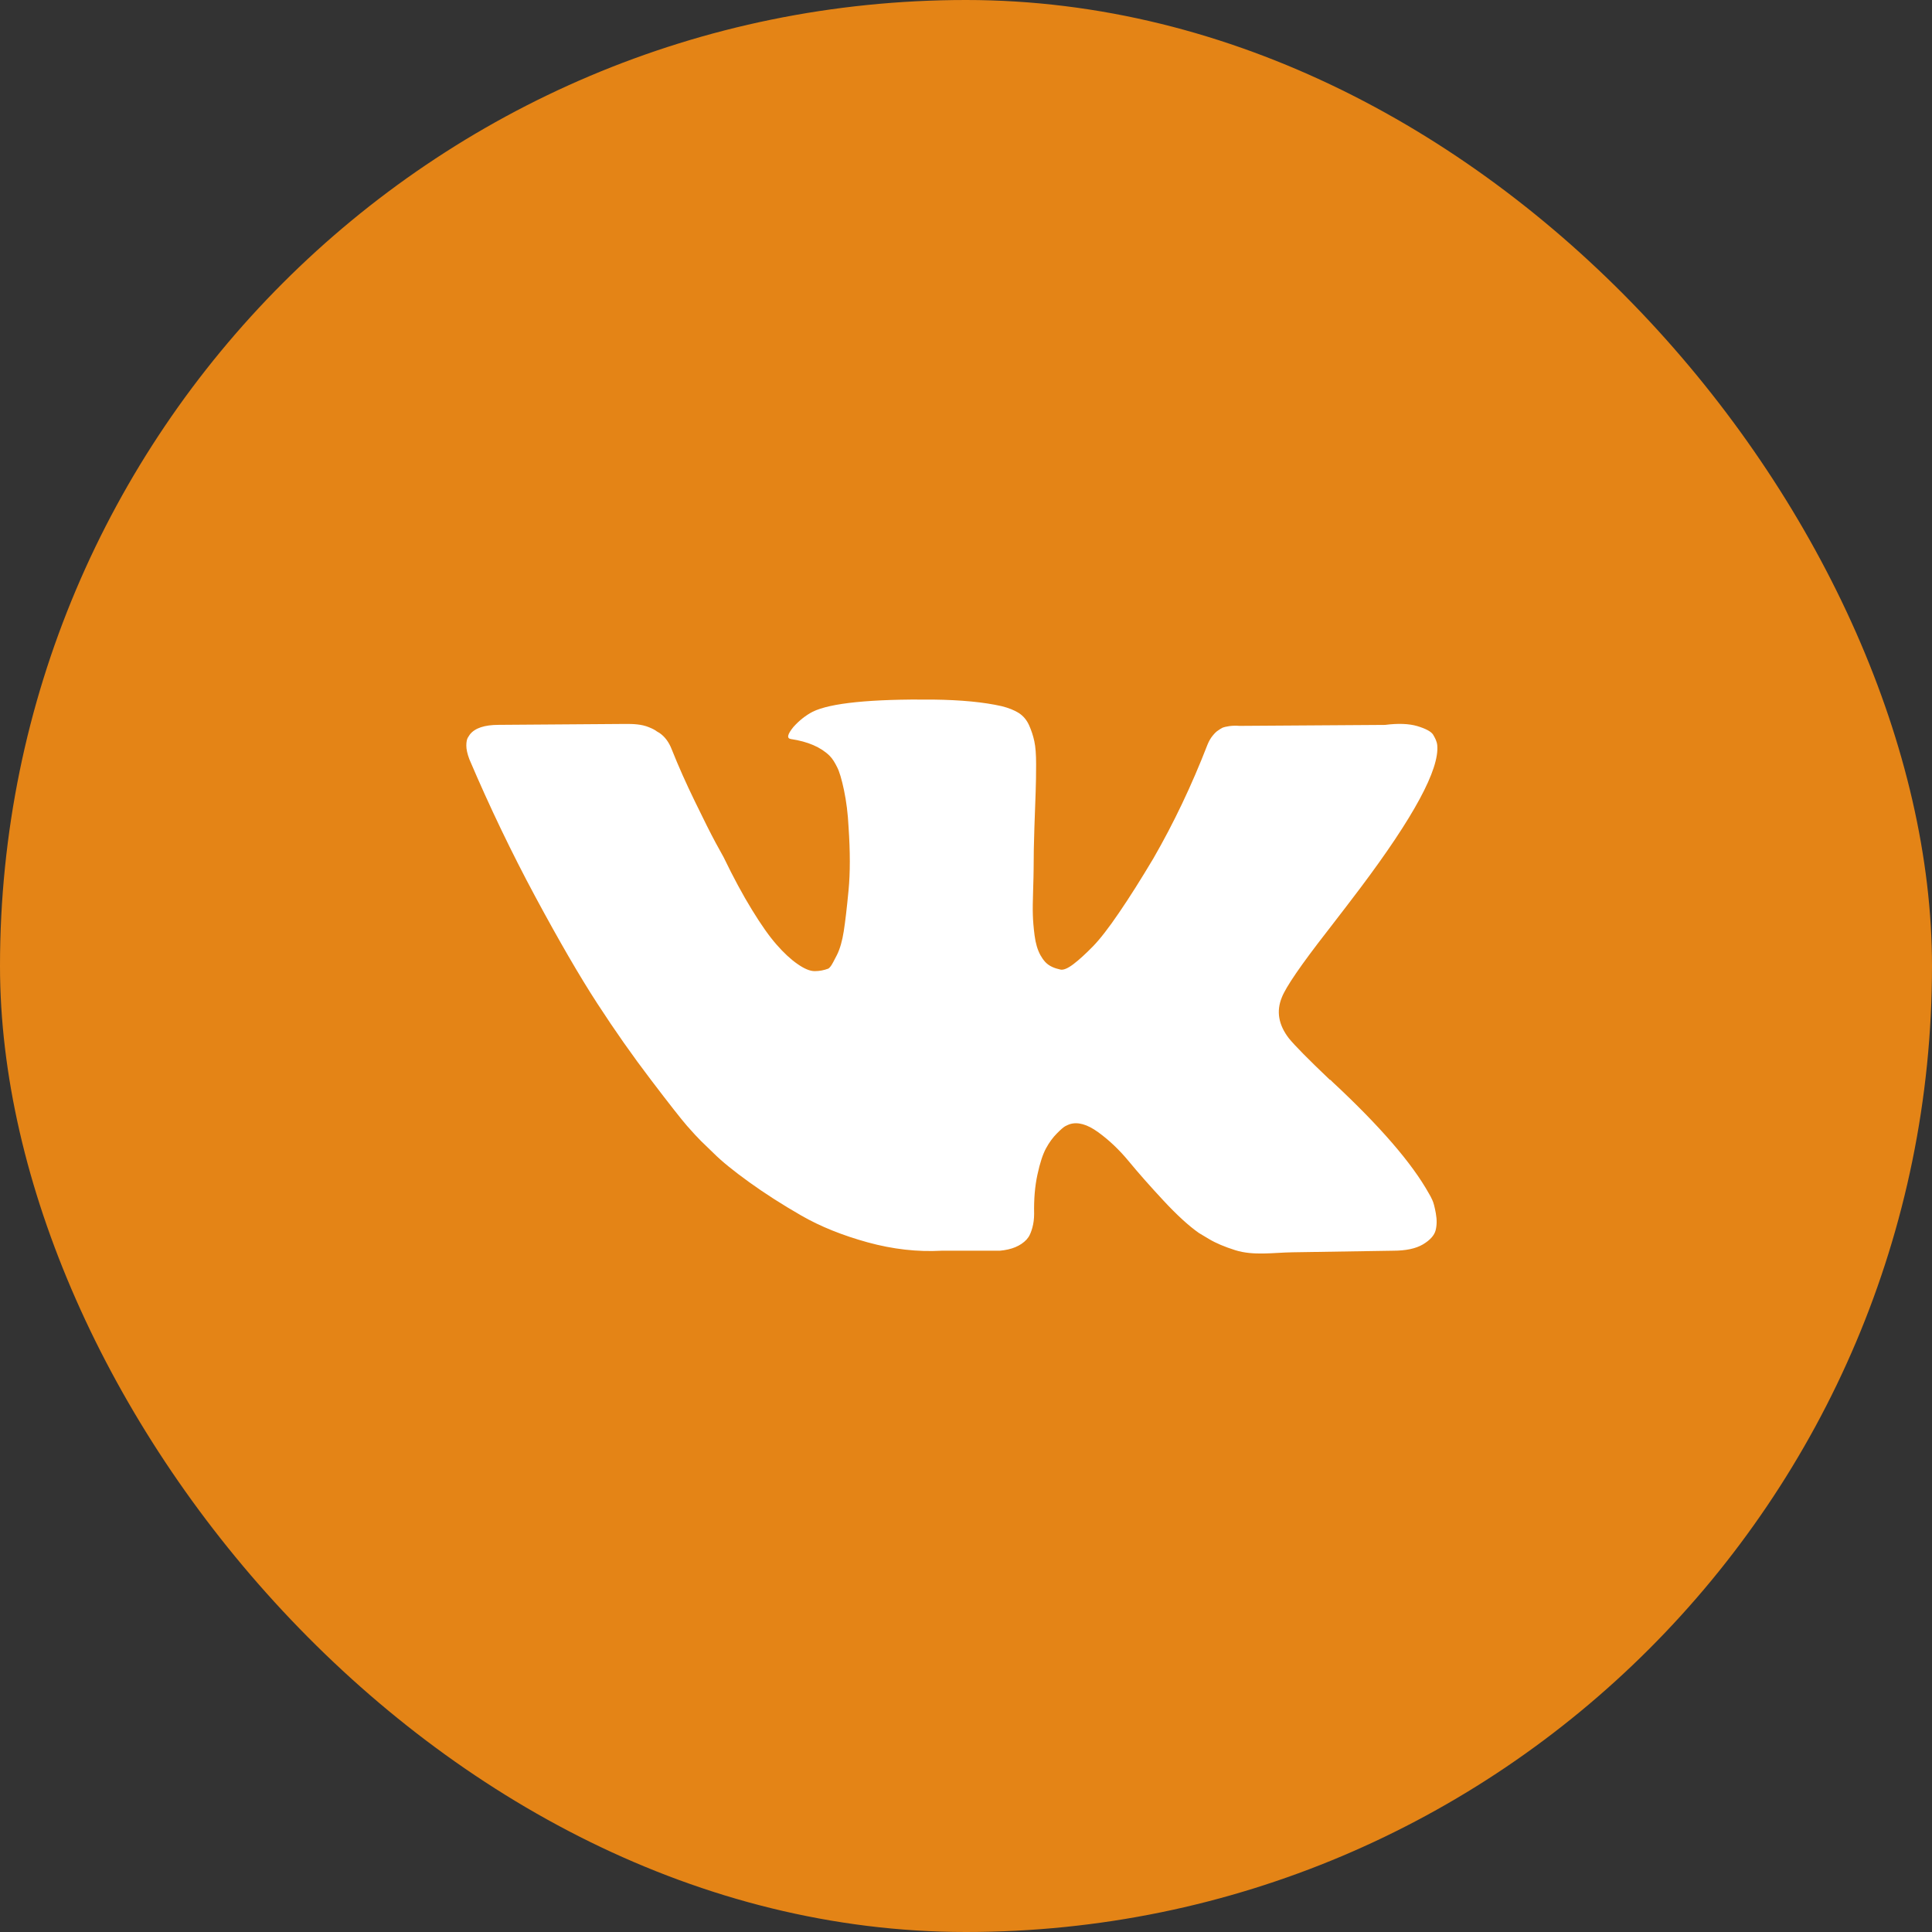
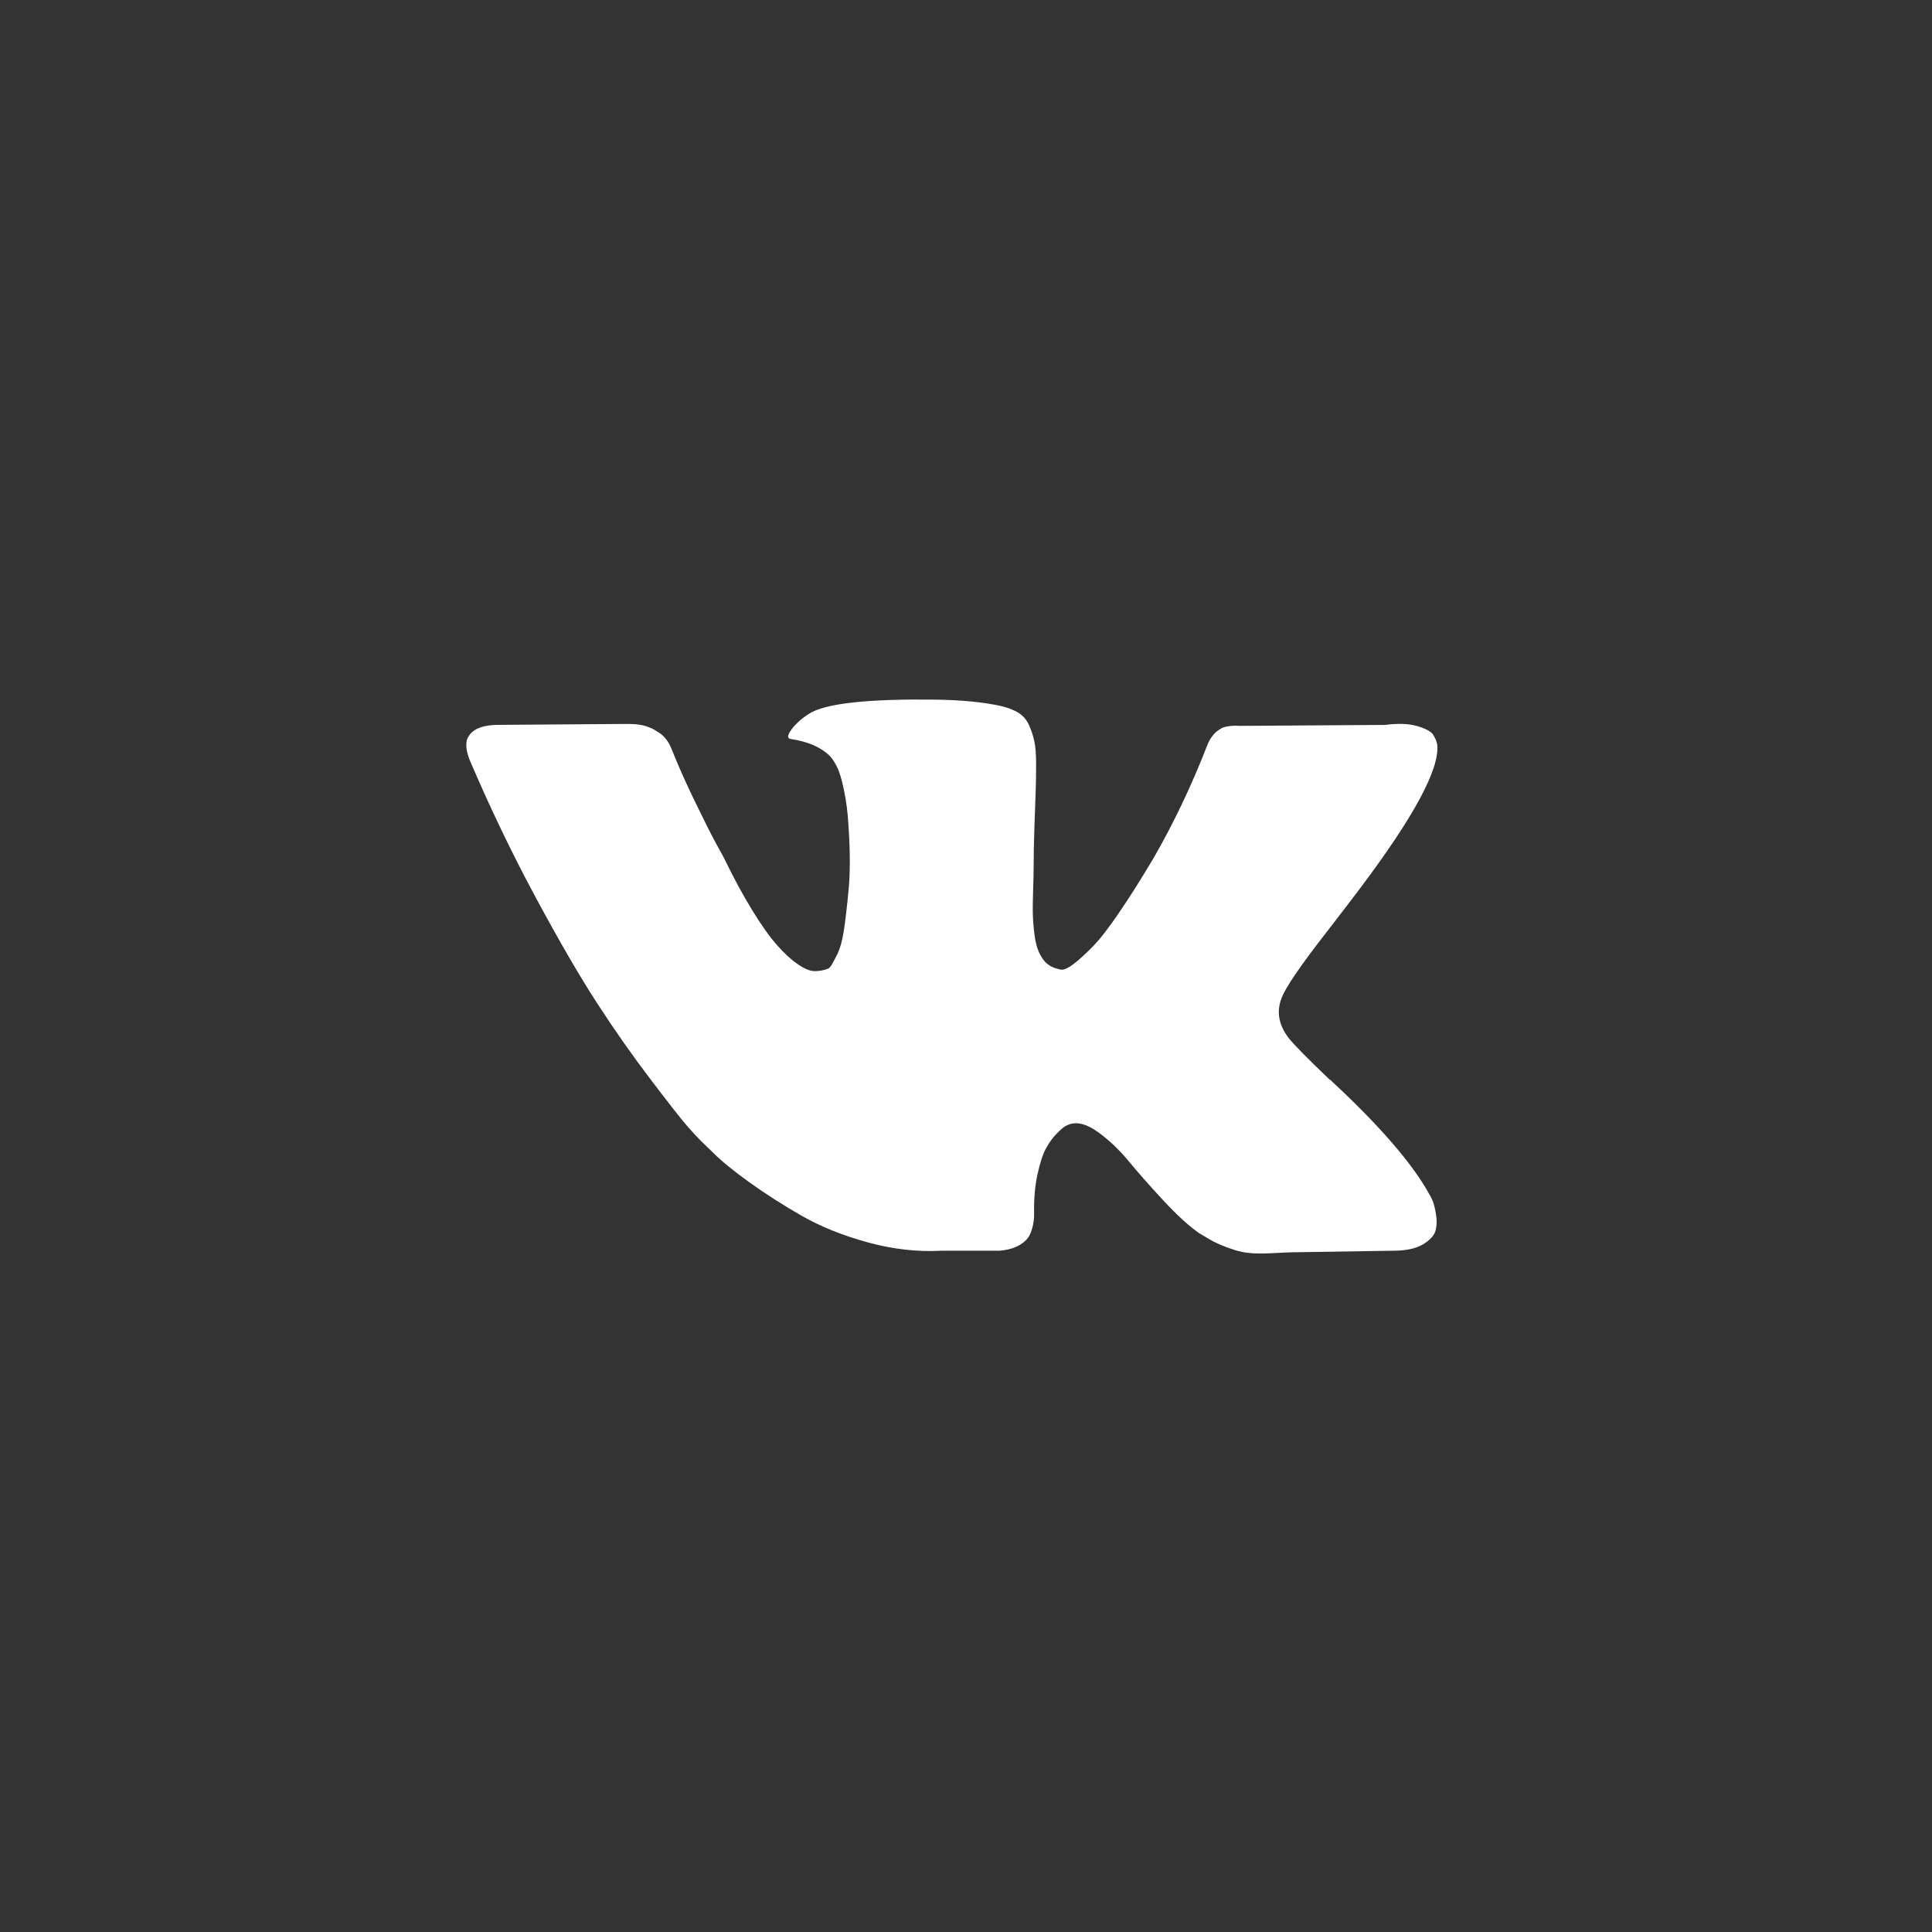
<svg xmlns="http://www.w3.org/2000/svg" width="38" height="38" viewBox="0 0 38 38" fill="none">
  <rect x="0" y="0" width="38" height="38" fill="#333333" stroke="none" />
-   <rect y="0" width="38" height="38" rx="19" fill="#E48416" />
  <path d="M18.361 13.76C18.904 13.767 19.352 13.81 19.704 13.89C19.836 13.923 19.947 13.967 20.037 14.023C20.126 14.08 20.193 14.16 20.24 14.263C20.286 14.366 20.321 14.471 20.344 14.58C20.368 14.69 20.379 14.841 20.379 15.033C20.379 15.226 20.376 15.408 20.37 15.58C20.363 15.752 20.355 15.986 20.345 16.281C20.335 16.576 20.33 16.85 20.33 17.102C20.33 17.175 20.326 17.314 20.32 17.52C20.313 17.725 20.311 17.884 20.315 17.996C20.318 18.109 20.329 18.244 20.349 18.399C20.369 18.555 20.408 18.685 20.464 18.787C20.491 18.836 20.521 18.879 20.556 18.918C20.633 19.004 20.745 19.046 20.857 19.07C20.916 19.084 21.003 19.047 21.116 18.961C21.228 18.875 21.354 18.76 21.493 18.618C21.632 18.476 21.805 18.254 22.01 17.952C22.216 17.651 22.441 17.294 22.686 16.883C23.084 16.193 23.439 15.448 23.75 14.646C23.777 14.579 23.81 14.521 23.85 14.472C23.89 14.422 23.926 14.387 23.959 14.367C23.985 14.347 24.014 14.33 24.043 14.315C24.045 14.314 24.047 14.313 24.048 14.312C24.068 14.303 24.112 14.292 24.178 14.282C24.244 14.273 24.311 14.271 24.377 14.277L27.241 14.258C27.499 14.225 27.712 14.233 27.878 14.282C28.043 14.332 28.145 14.387 28.185 14.446C28.225 14.512 28.262 14.582 28.269 14.659C28.313 15.131 27.808 16.067 26.753 17.47C26.594 17.682 26.378 17.963 26.107 18.314C25.59 18.977 25.292 19.412 25.212 19.618C25.1 19.89 25.147 20.159 25.352 20.424C25.465 20.563 25.732 20.834 26.154 21.236C26.157 21.238 26.16 21.239 26.163 21.239C26.166 21.239 26.169 21.241 26.171 21.243L26.187 21.259L26.207 21.279C27.141 22.148 27.774 22.88 28.106 23.477C28.126 23.509 28.148 23.551 28.171 23.601C28.195 23.65 28.218 23.738 28.241 23.864C28.264 23.991 28.262 24.103 28.236 24.202C28.209 24.301 28.126 24.393 27.987 24.476C27.848 24.558 27.652 24.6 27.4 24.6L25.421 24.631C25.044 24.637 24.657 24.702 24.297 24.59C24.085 24.523 23.913 24.45 23.781 24.371L23.582 24.252C23.383 24.113 23.15 23.9 22.885 23.615C22.62 23.33 22.393 23.073 22.205 22.845C22.016 22.616 21.814 22.424 21.598 22.268C21.383 22.112 21.195 22.06 21.036 22.113C21.016 22.12 20.99 22.132 20.957 22.148C20.923 22.165 20.867 22.213 20.788 22.293C20.708 22.373 20.637 22.47 20.574 22.586C20.511 22.702 20.454 22.875 20.405 23.104C20.355 23.332 20.334 23.589 20.34 23.874C20.34 23.973 20.328 24.065 20.305 24.148C20.282 24.23 20.256 24.291 20.23 24.331L20.191 24.381C20.072 24.507 19.896 24.58 19.664 24.6H18.52C18.049 24.626 17.565 24.572 17.068 24.436C16.571 24.299 16.135 24.124 15.76 23.908C15.386 23.693 15.044 23.474 14.736 23.252C14.428 23.03 14.194 22.84 14.035 22.681L13.787 22.441C13.72 22.375 13.629 22.276 13.513 22.144C13.397 22.011 13.16 21.709 12.802 21.238C12.444 20.768 12.092 20.268 11.748 19.737C11.403 19.207 10.997 18.507 10.53 17.639C10.063 16.77 9.63 15.869 9.232 14.934C9.192 14.828 9.172 14.738 9.172 14.665C9.172 14.592 9.183 14.539 9.203 14.506L9.242 14.446C9.341 14.32 9.531 14.257 9.809 14.257L12.296 14.239C12.454 14.238 12.616 14.243 12.762 14.303C12.835 14.332 12.888 14.36 12.921 14.387L12.971 14.416C13.077 14.489 13.156 14.596 13.21 14.734C13.342 15.066 13.495 15.409 13.668 15.764C13.84 16.118 13.975 16.389 14.075 16.574L14.234 16.863C14.426 17.261 14.612 17.605 14.791 17.896C14.97 18.188 15.13 18.416 15.273 18.578C15.415 18.741 15.553 18.869 15.686 18.961C15.819 19.054 15.931 19.101 16.024 19.101C16.117 19.101 16.206 19.084 16.293 19.051C16.306 19.044 16.322 19.027 16.342 19.001C16.362 18.974 16.402 18.901 16.462 18.782C16.521 18.663 16.566 18.507 16.596 18.314C16.626 18.123 16.657 17.854 16.69 17.51C16.723 17.165 16.723 16.75 16.69 16.267C16.677 16.001 16.646 15.759 16.6 15.54C16.554 15.322 16.508 15.169 16.462 15.083C16.422 15.004 16.378 14.925 16.315 14.863C16.144 14.696 15.891 14.586 15.556 14.536C15.47 14.523 15.487 14.444 15.606 14.298C15.719 14.172 15.845 14.072 15.984 13.999C16.335 13.827 17.128 13.747 18.361 13.76Z" fill="white" />
</svg>